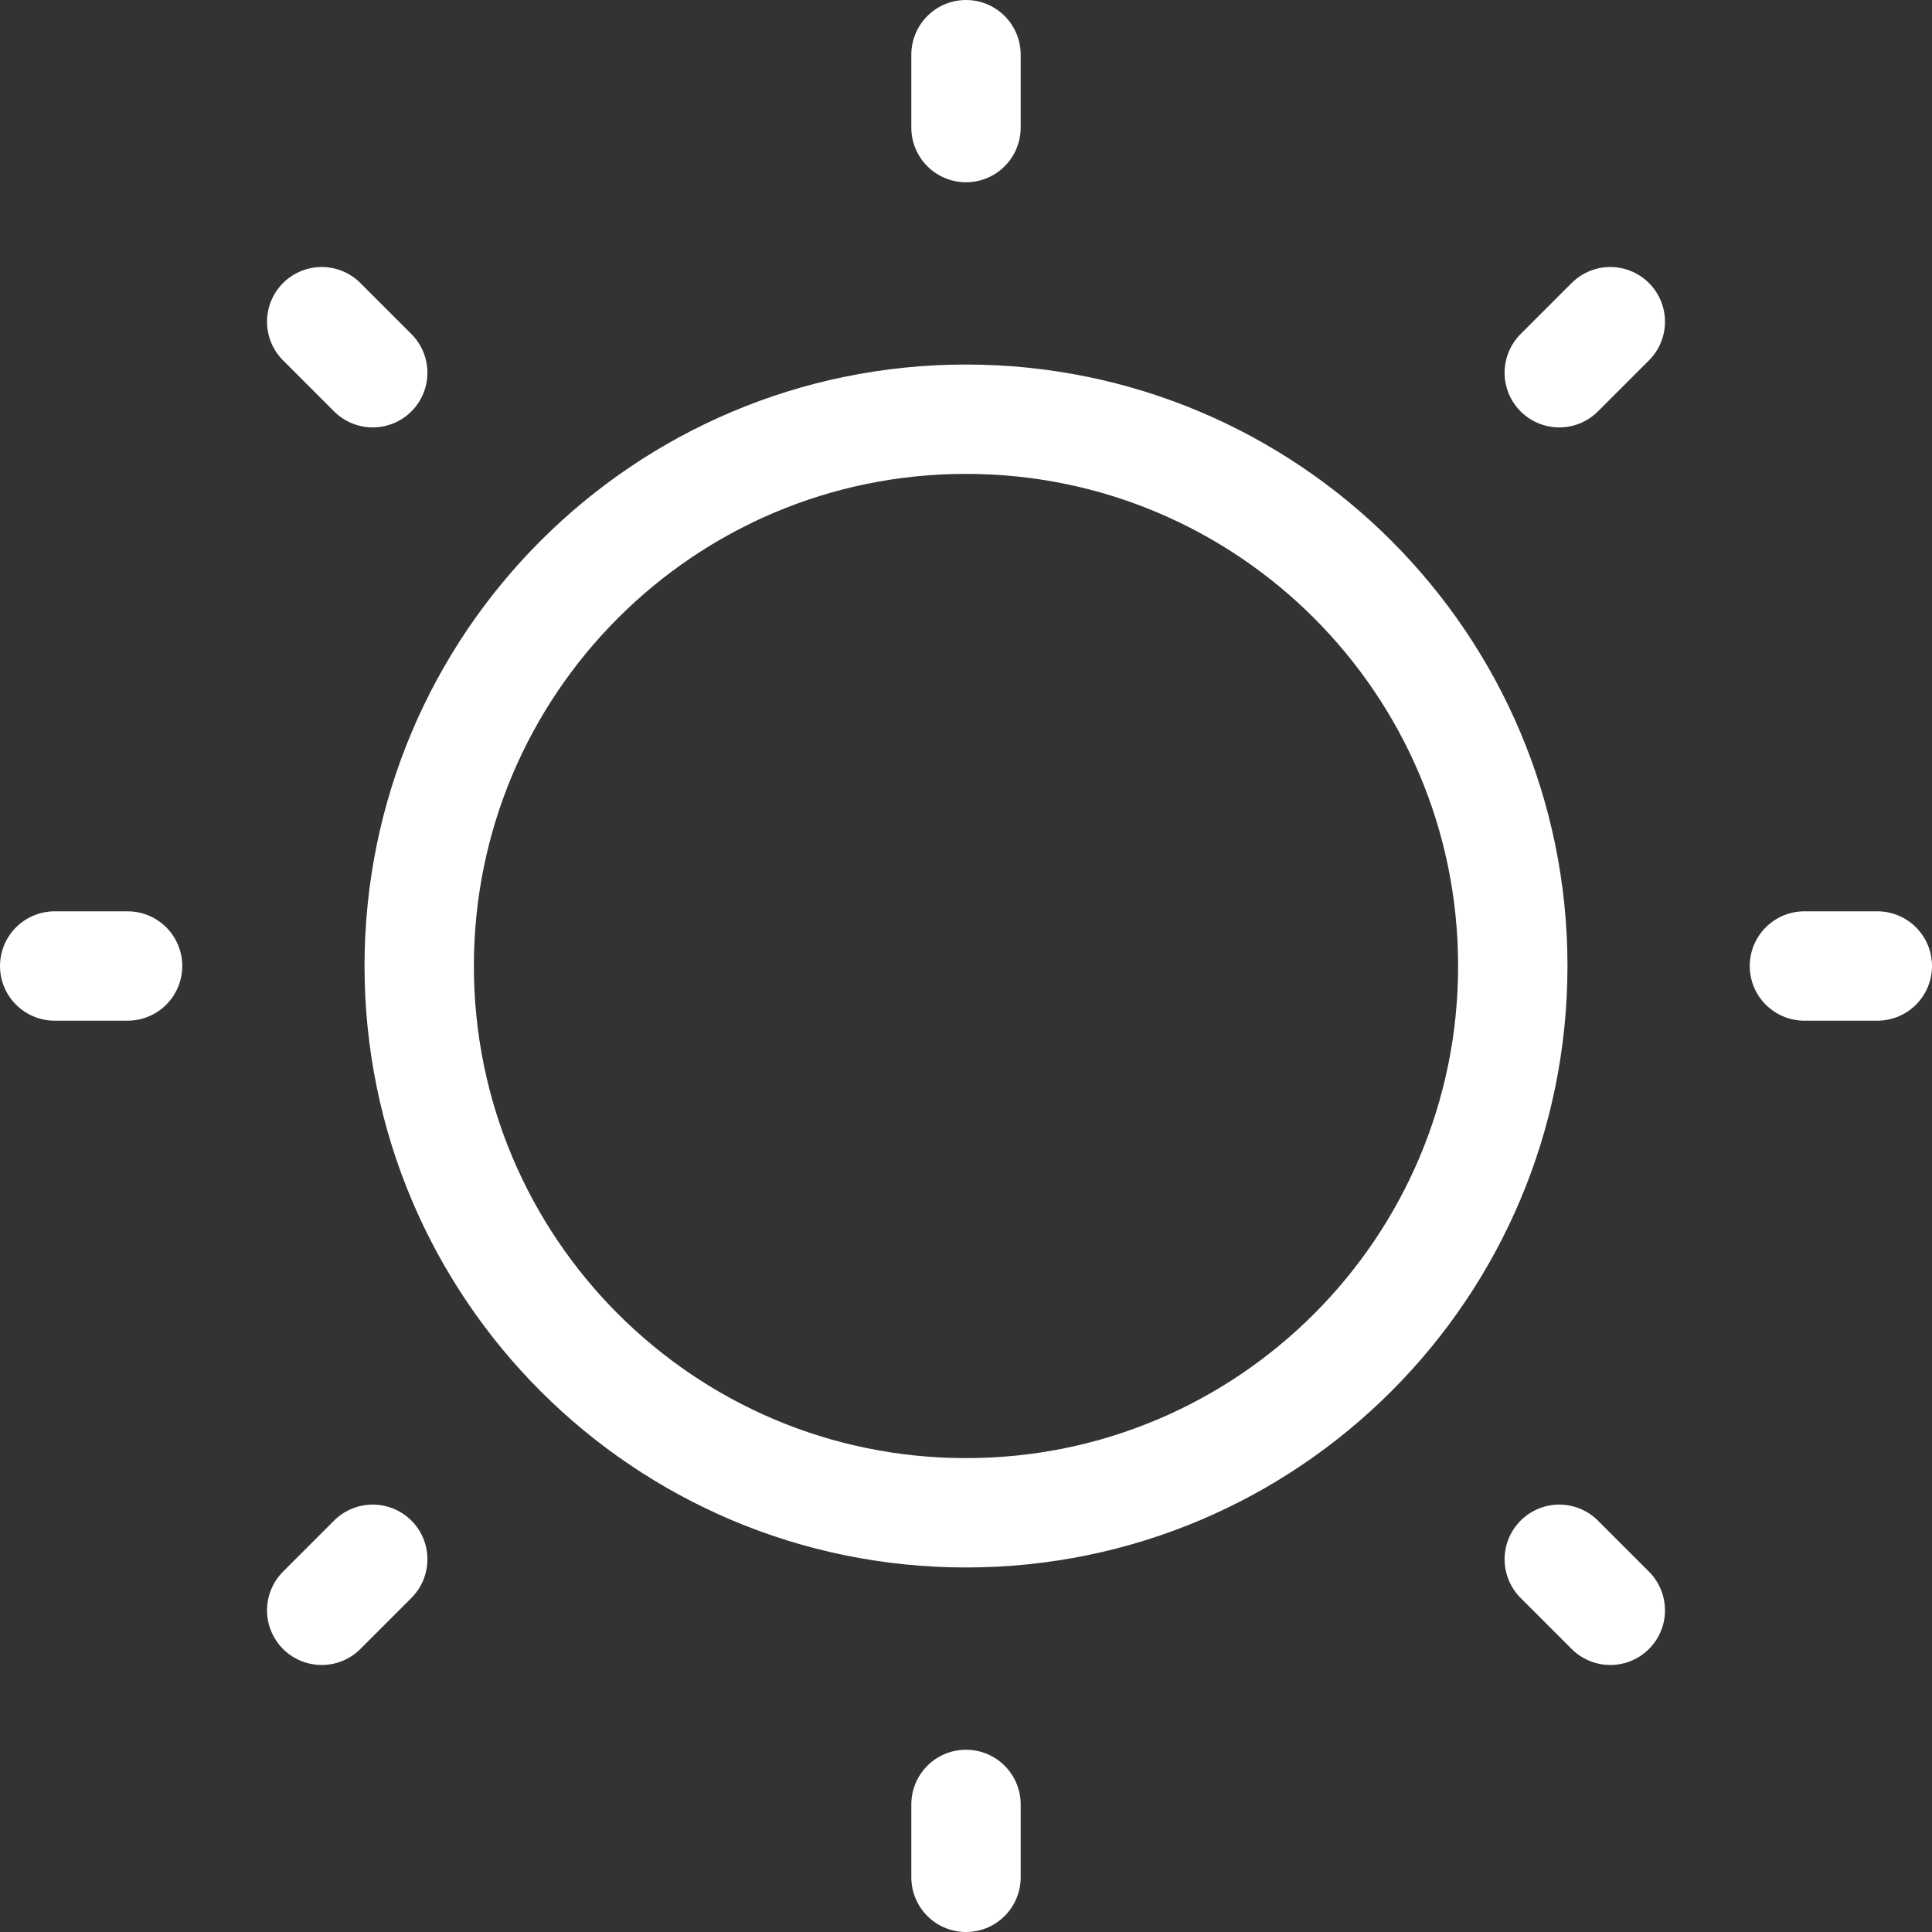
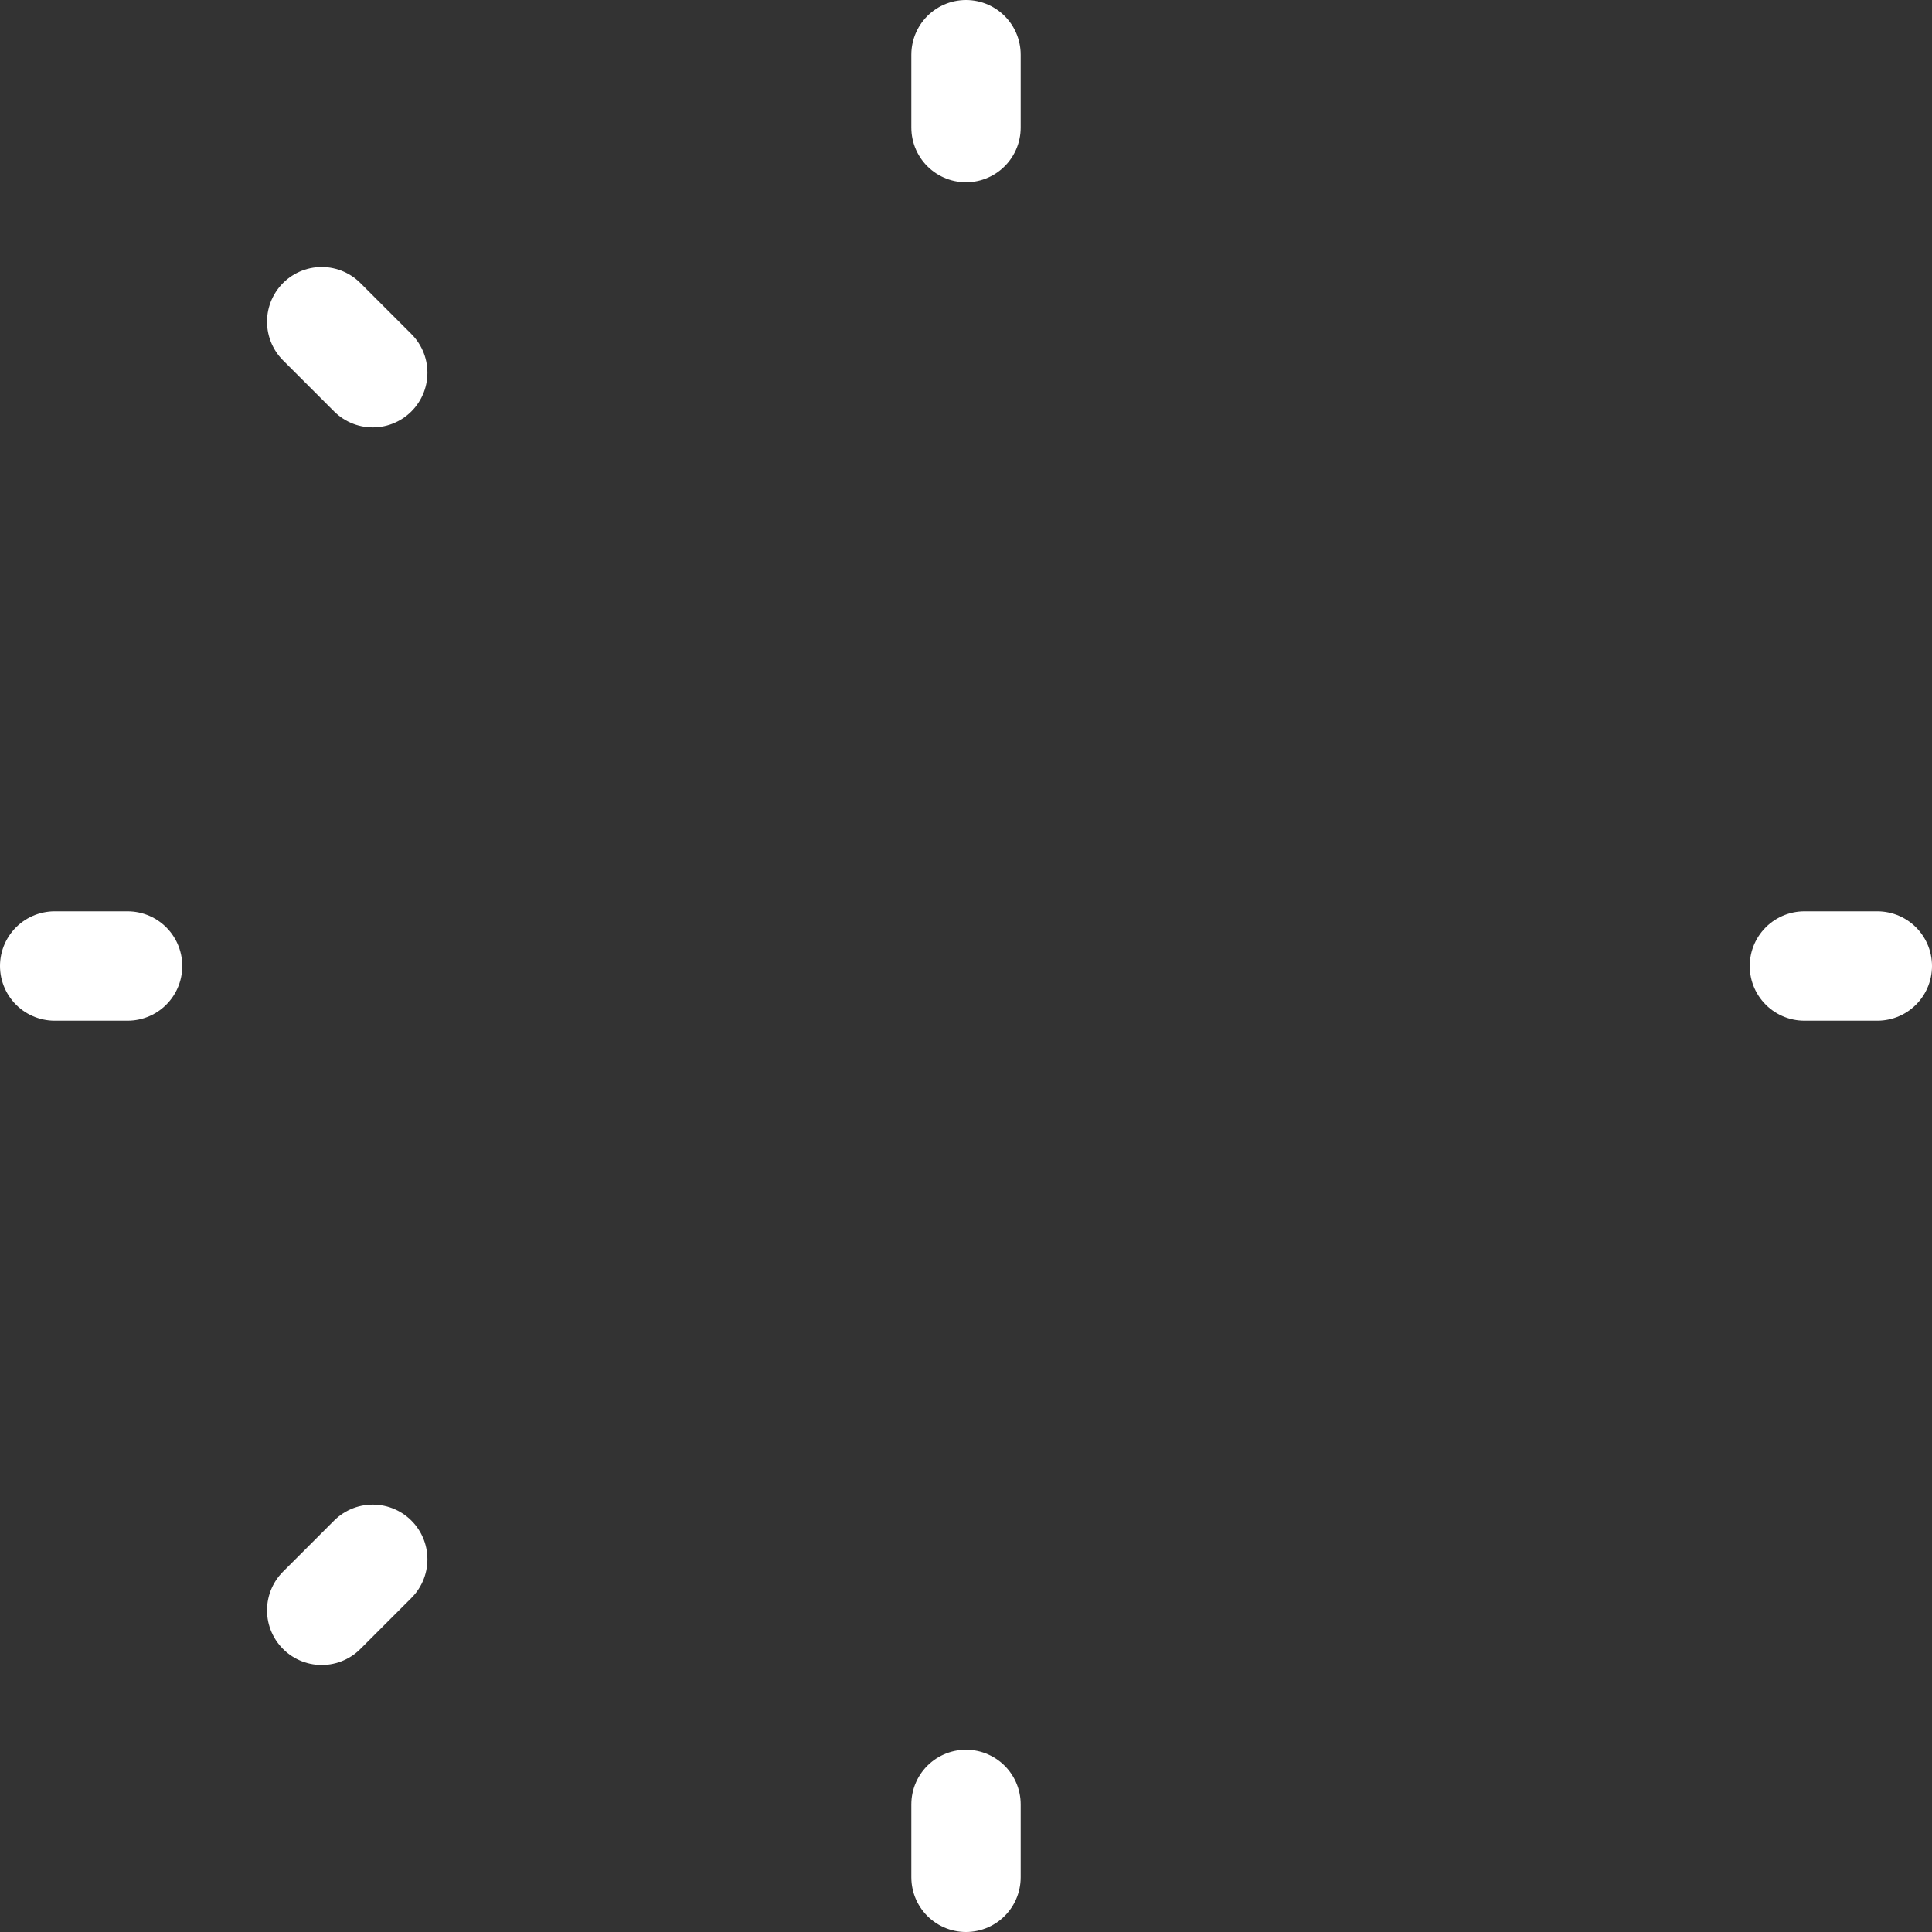
<svg xmlns="http://www.w3.org/2000/svg" width="212" height="212" viewBox="0 0 212 212" fill="none">
  <rect x="0" y="0" width="212" height="212" fill="#333333" stroke="none" />
-   <path d="M106 166C139.137 166 166 139.137 166 106C166 72.863 139.137 46 106 46C72.863 46 46 72.863 46 106C46 139.137 72.863 166 106 166Z" stroke="white" stroke-width="12" stroke-linecap="round" stroke-linejoin="round" />
  <path d="M106 14V6" stroke="white" stroke-width="12" stroke-linecap="round" stroke-linejoin="round" />
  <path d="M40.901 40.9L35.301 35.3" stroke="white" stroke-width="12" stroke-linecap="round" stroke-linejoin="round" />
  <path d="M14 106H6" stroke="white" stroke-width="12" stroke-linecap="round" stroke-linejoin="round" />
  <path d="M40.901 171.1L35.301 176.7" stroke="white" stroke-width="12" stroke-linecap="round" stroke-linejoin="round" />
  <path d="M106 198V206" stroke="white" stroke-width="12" stroke-linecap="round" stroke-linejoin="round" />
-   <path d="M171.1 171.1L176.7 176.7" stroke="white" stroke-width="12" stroke-linecap="round" stroke-linejoin="round" />
  <path d="M198 106H206" stroke="white" stroke-width="12" stroke-linecap="round" stroke-linejoin="round" />
-   <path d="M171.1 40.9L176.7 35.3" stroke="white" stroke-width="12" stroke-linecap="round" stroke-linejoin="round" />
</svg>